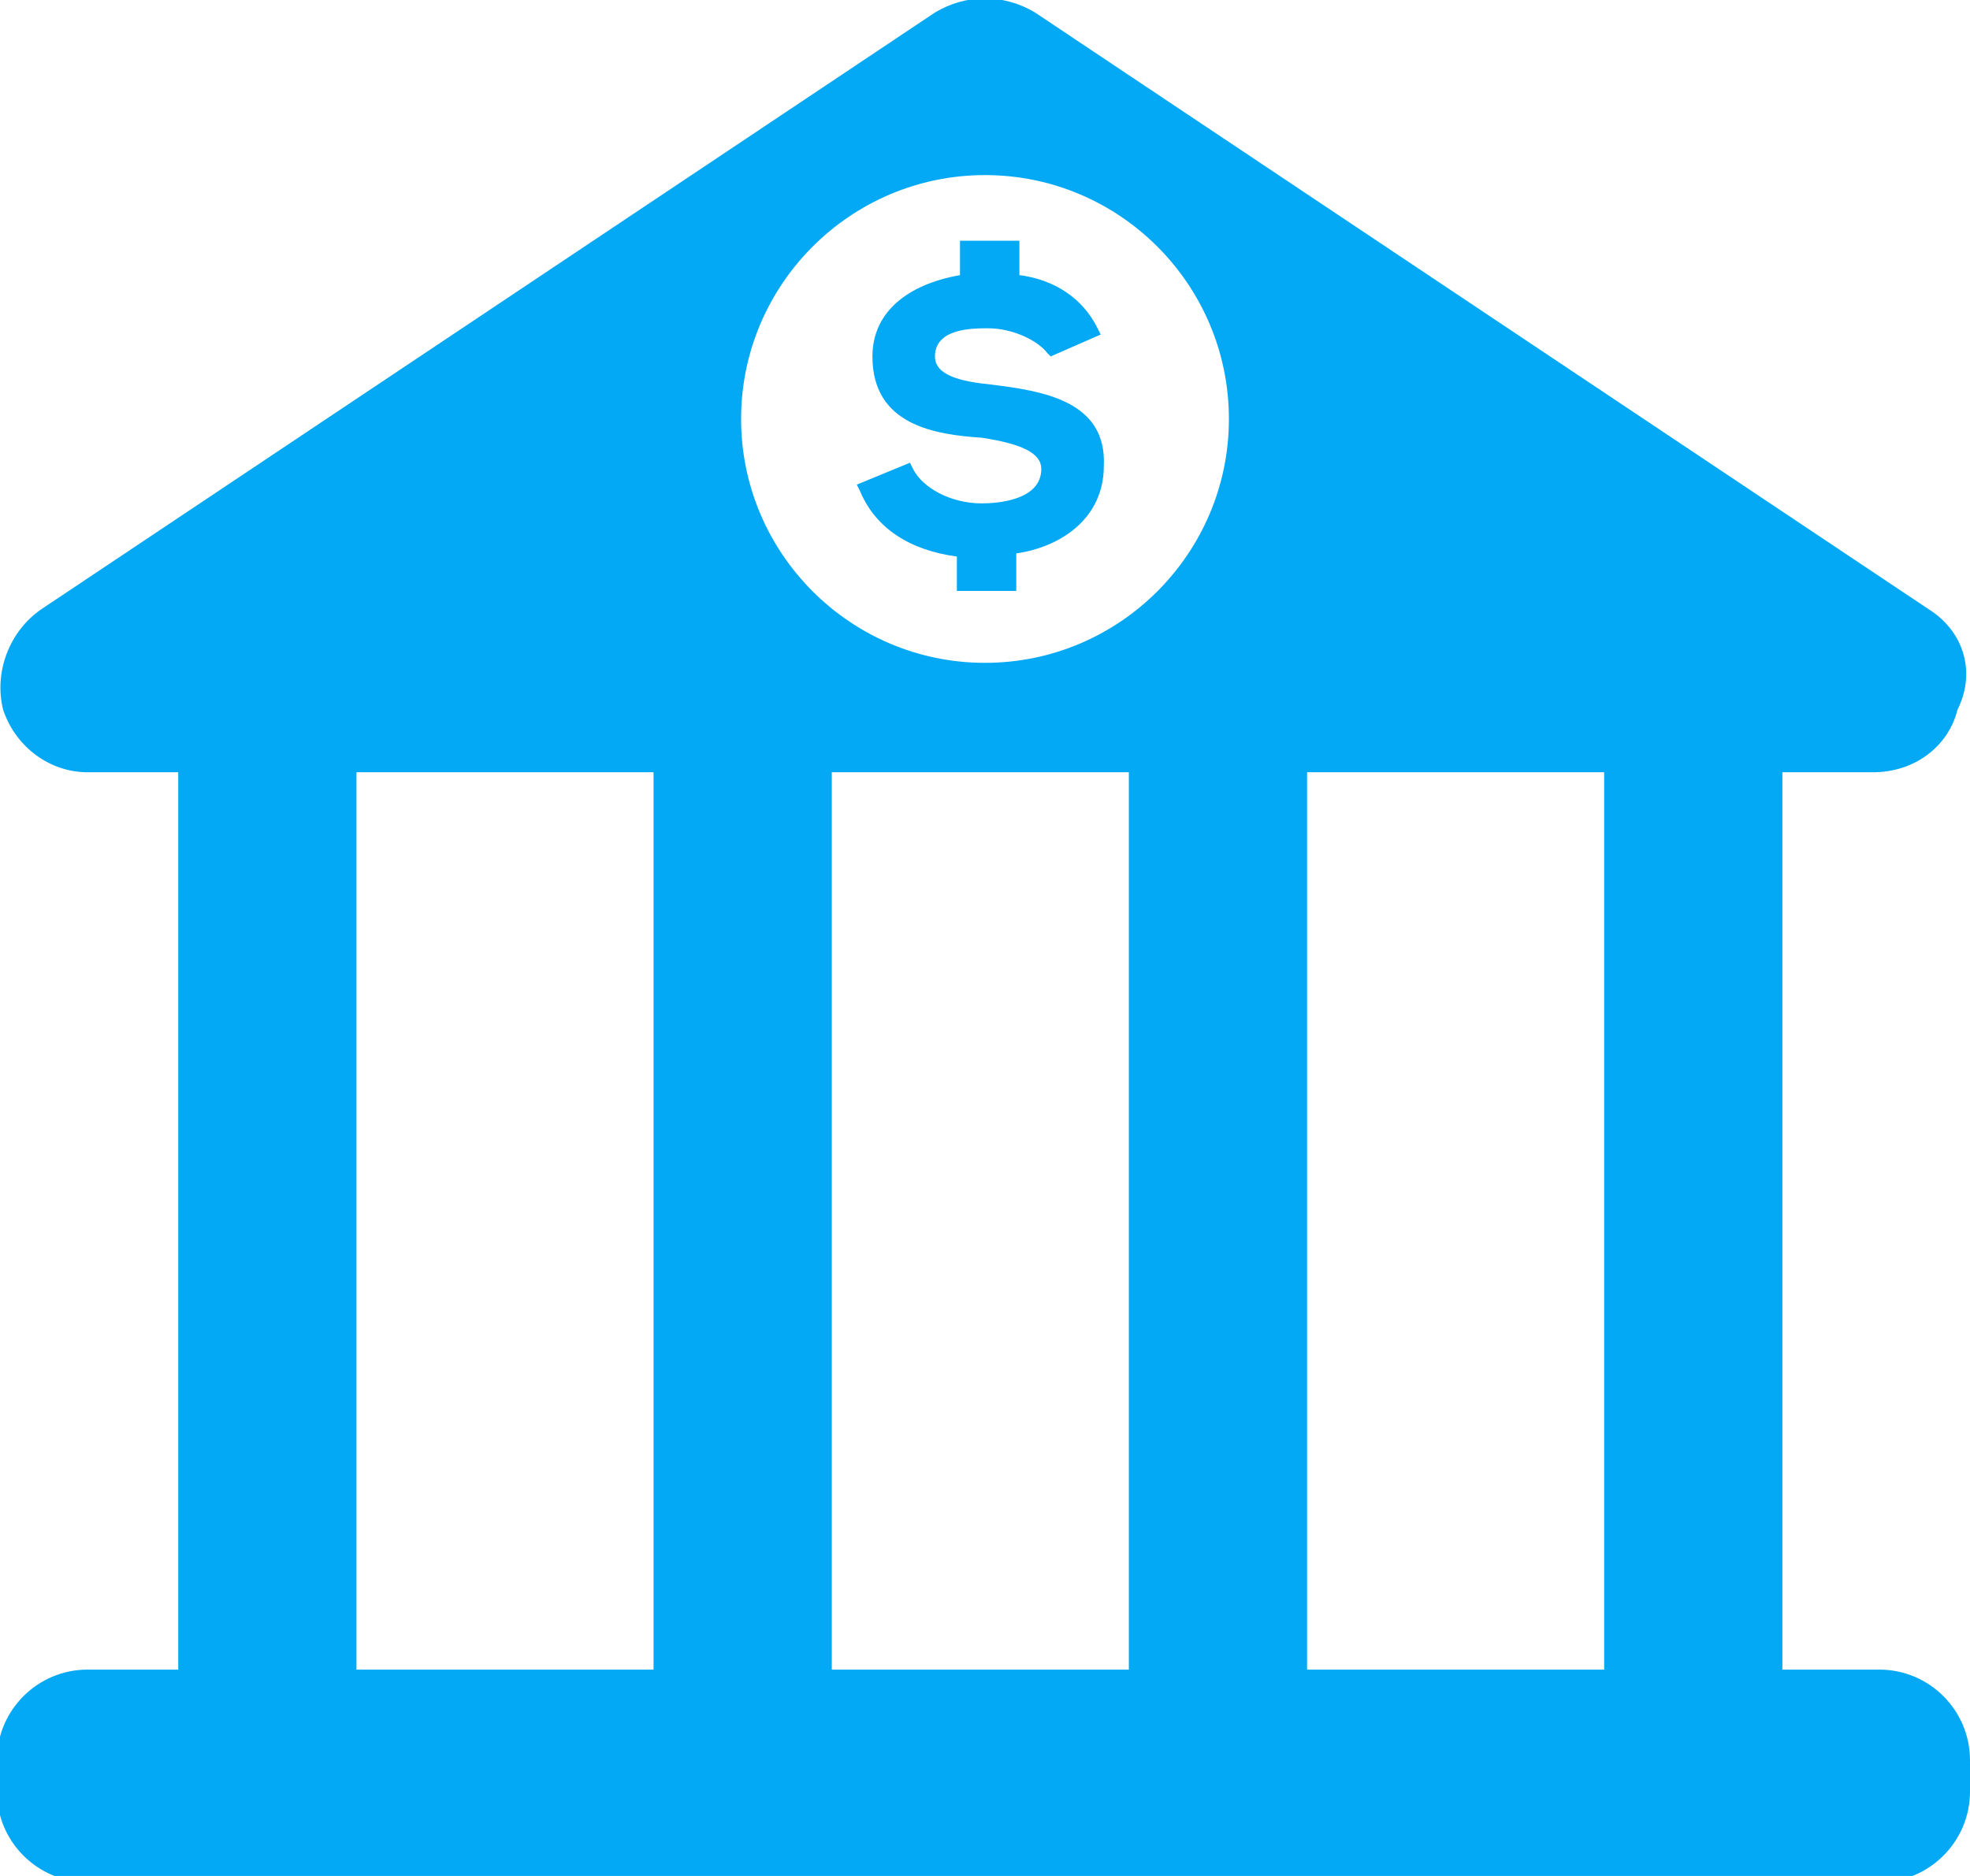
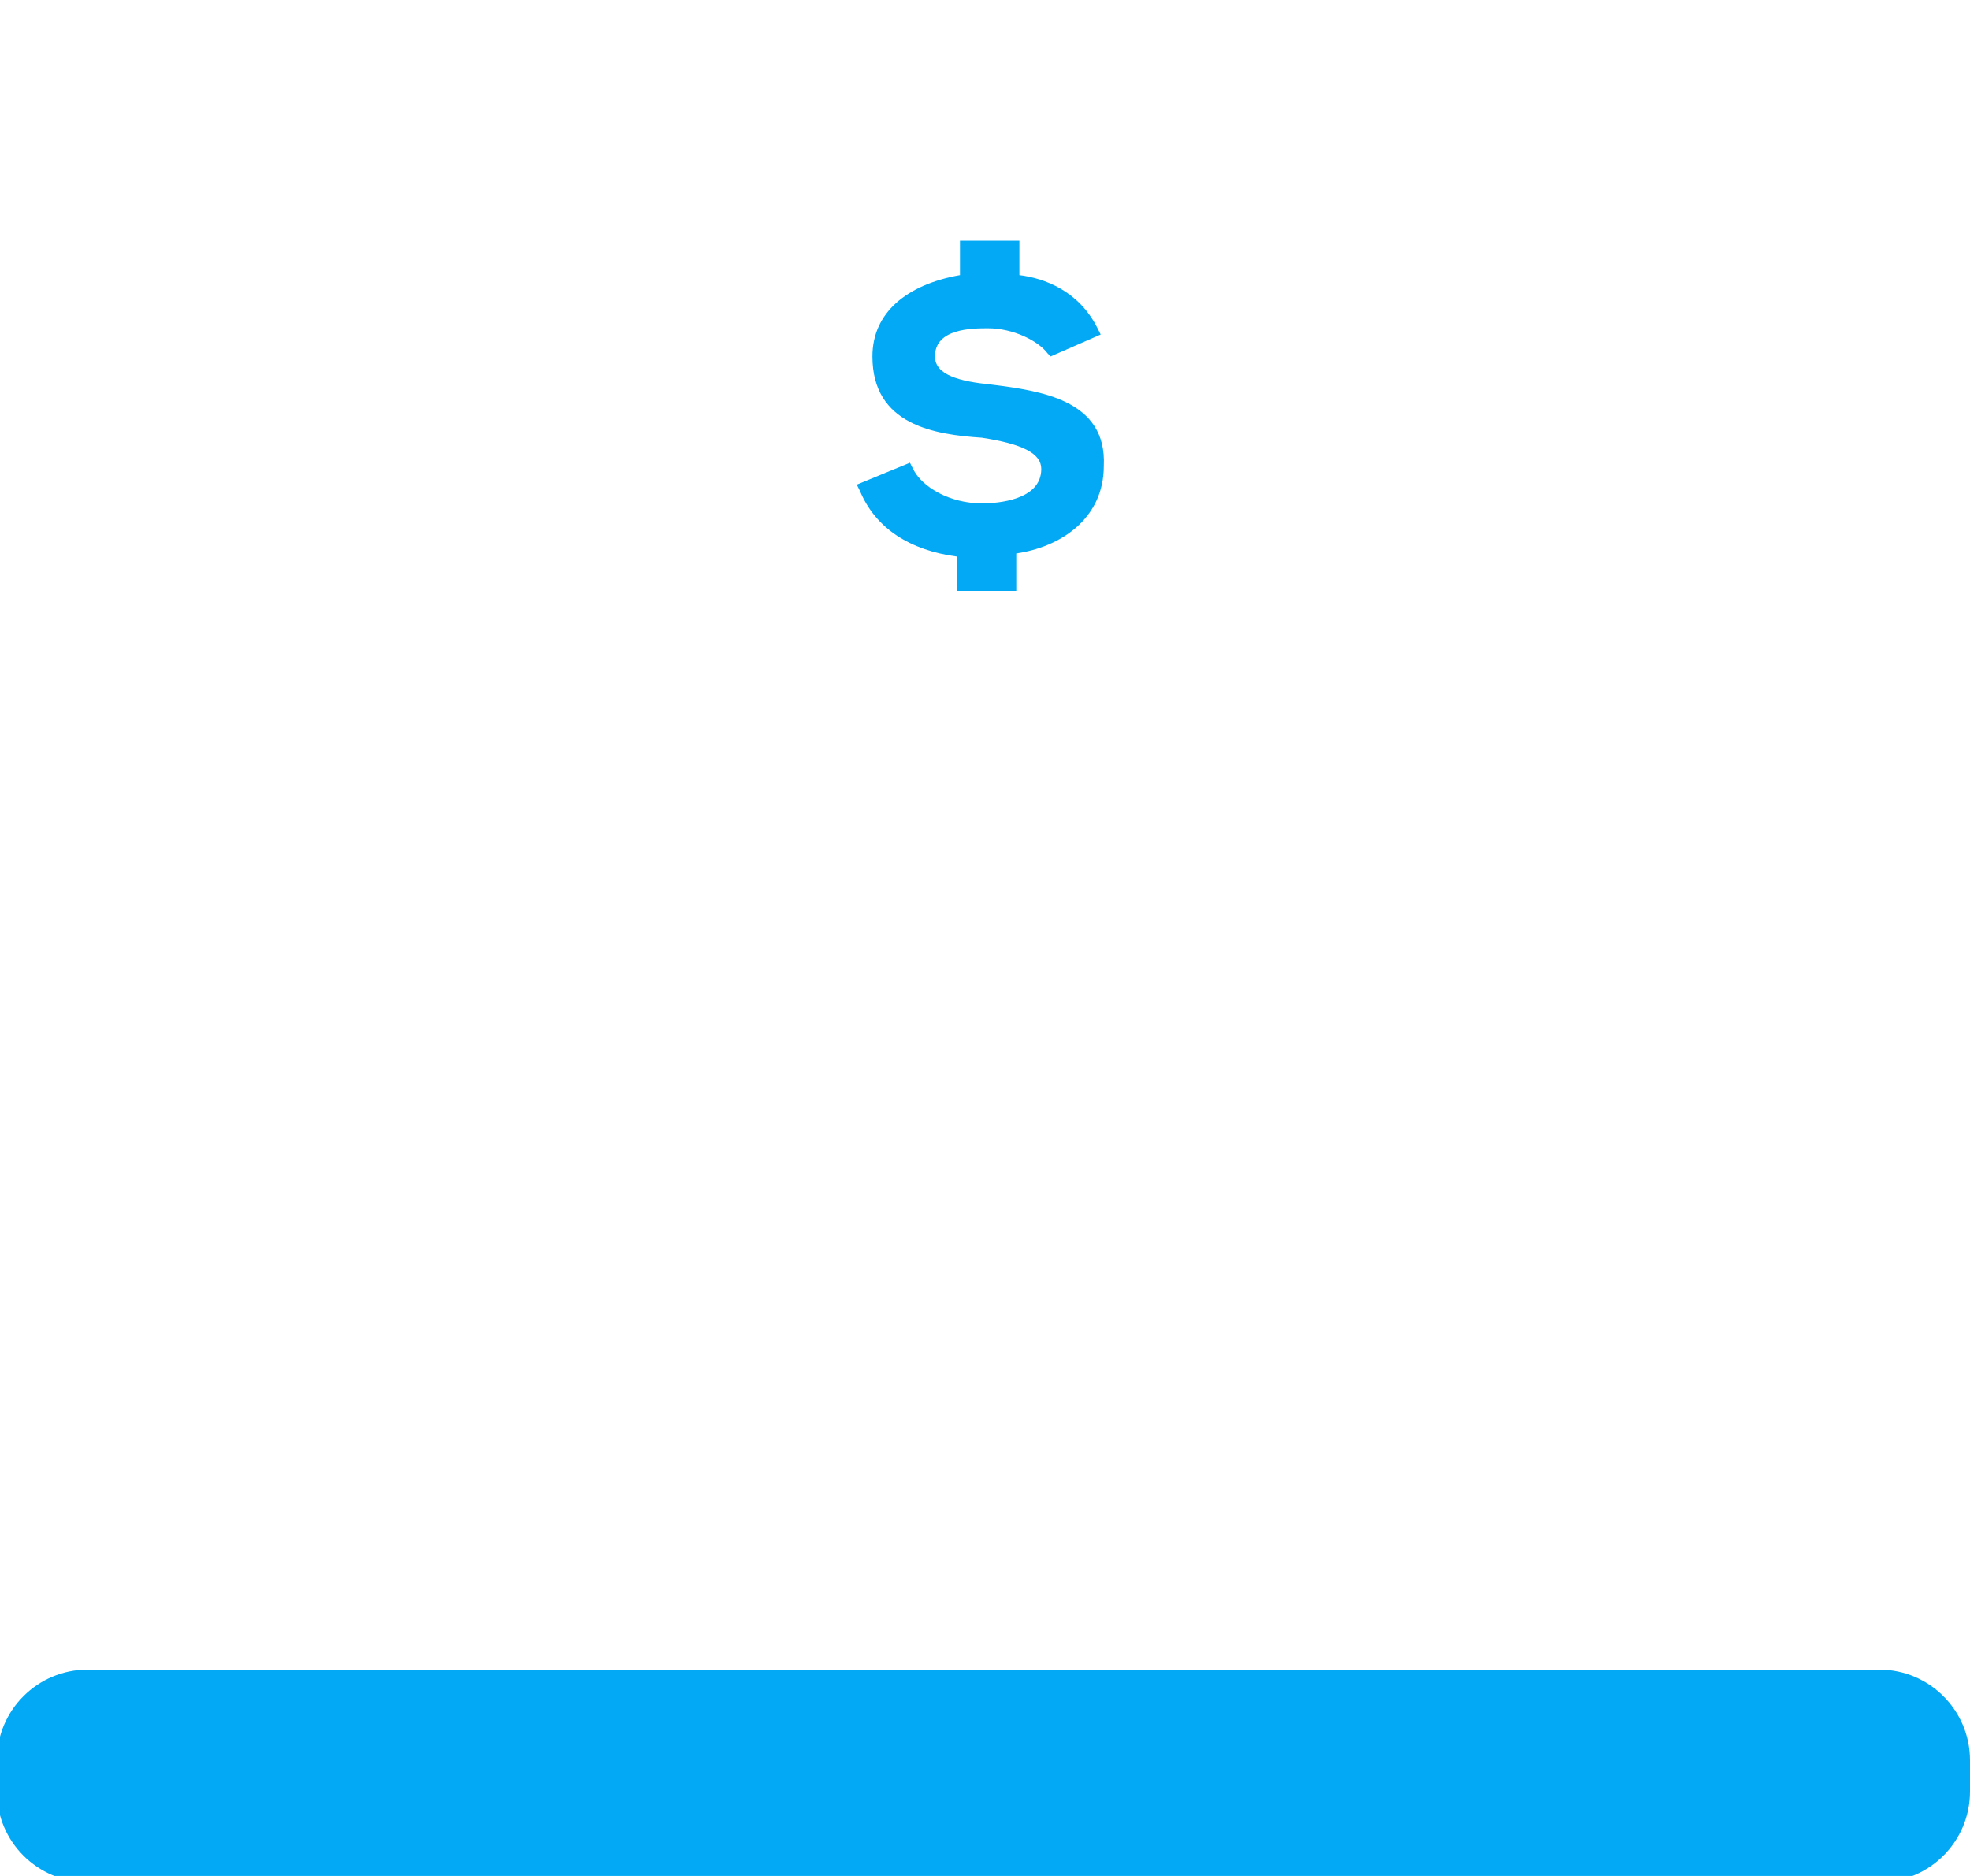
<svg xmlns="http://www.w3.org/2000/svg" viewBox="-384.5 251 63 60">
  <path fill="#03a9f4" d="M-324.4 304.4h-57.3c-1.6 0-2.9 1.3-2.9 2.9v1c0 1.6 1.3 2.9 2.9 2.9h57.3c1.6 0 2.9-1.3 2.9-2.9v-1c0-1.6-1.3-2.9-2.9-2.9zm-28.4-41.1c-1-.1-1.8-.3-1.8-.9 0-.9 1.2-.9 1.7-.9.8 0 1.6.4 1.9.8l.1.1 1.6-.7-.1-.2c-.6-1.2-1.7-1.6-2.5-1.7v-1.1h-1.9v1.1c-1.7.3-2.8 1.2-2.8 2.6 0 2.2 2 2.5 3.5 2.6 1.3.2 1.9.5 1.9 1 0 1-1.4 1.1-1.9 1.1-1 0-1.9-.5-2.2-1.1l-.1-.2-1.7.7.1.2c.5 1.2 1.6 1.9 3.1 2.1v1.1h1.9v-1.2c1.4-.2 2.8-1.1 2.8-2.8.1-2.1-2-2.4-3.6-2.6zm0 0" />
-   <path fill="#03a9f4" d="M-322.8 270.5l-28.6-19.1c-1-.6-2.2-.6-3.2 0l-28.6 19.1c-1 .7-1.5 2-1.2 3.2.4 1.2 1.5 2 2.7 2h2.9v30.7h5.7v-30.7h9.5v30.7h5.7v-30.7h9.5v30.7h5.7v-30.7h9.5v30.7h5.7v-30.7h2.9c1.3 0 2.4-.8 2.7-2 .6-1.2.2-2.5-.9-3.2zm-30.2 1.7c-4.3 0-7.8-3.5-7.8-7.8s3.5-7.8 7.8-7.8 7.8 3.5 7.8 7.8-3.5 7.8-7.8 7.8z" />
</svg>